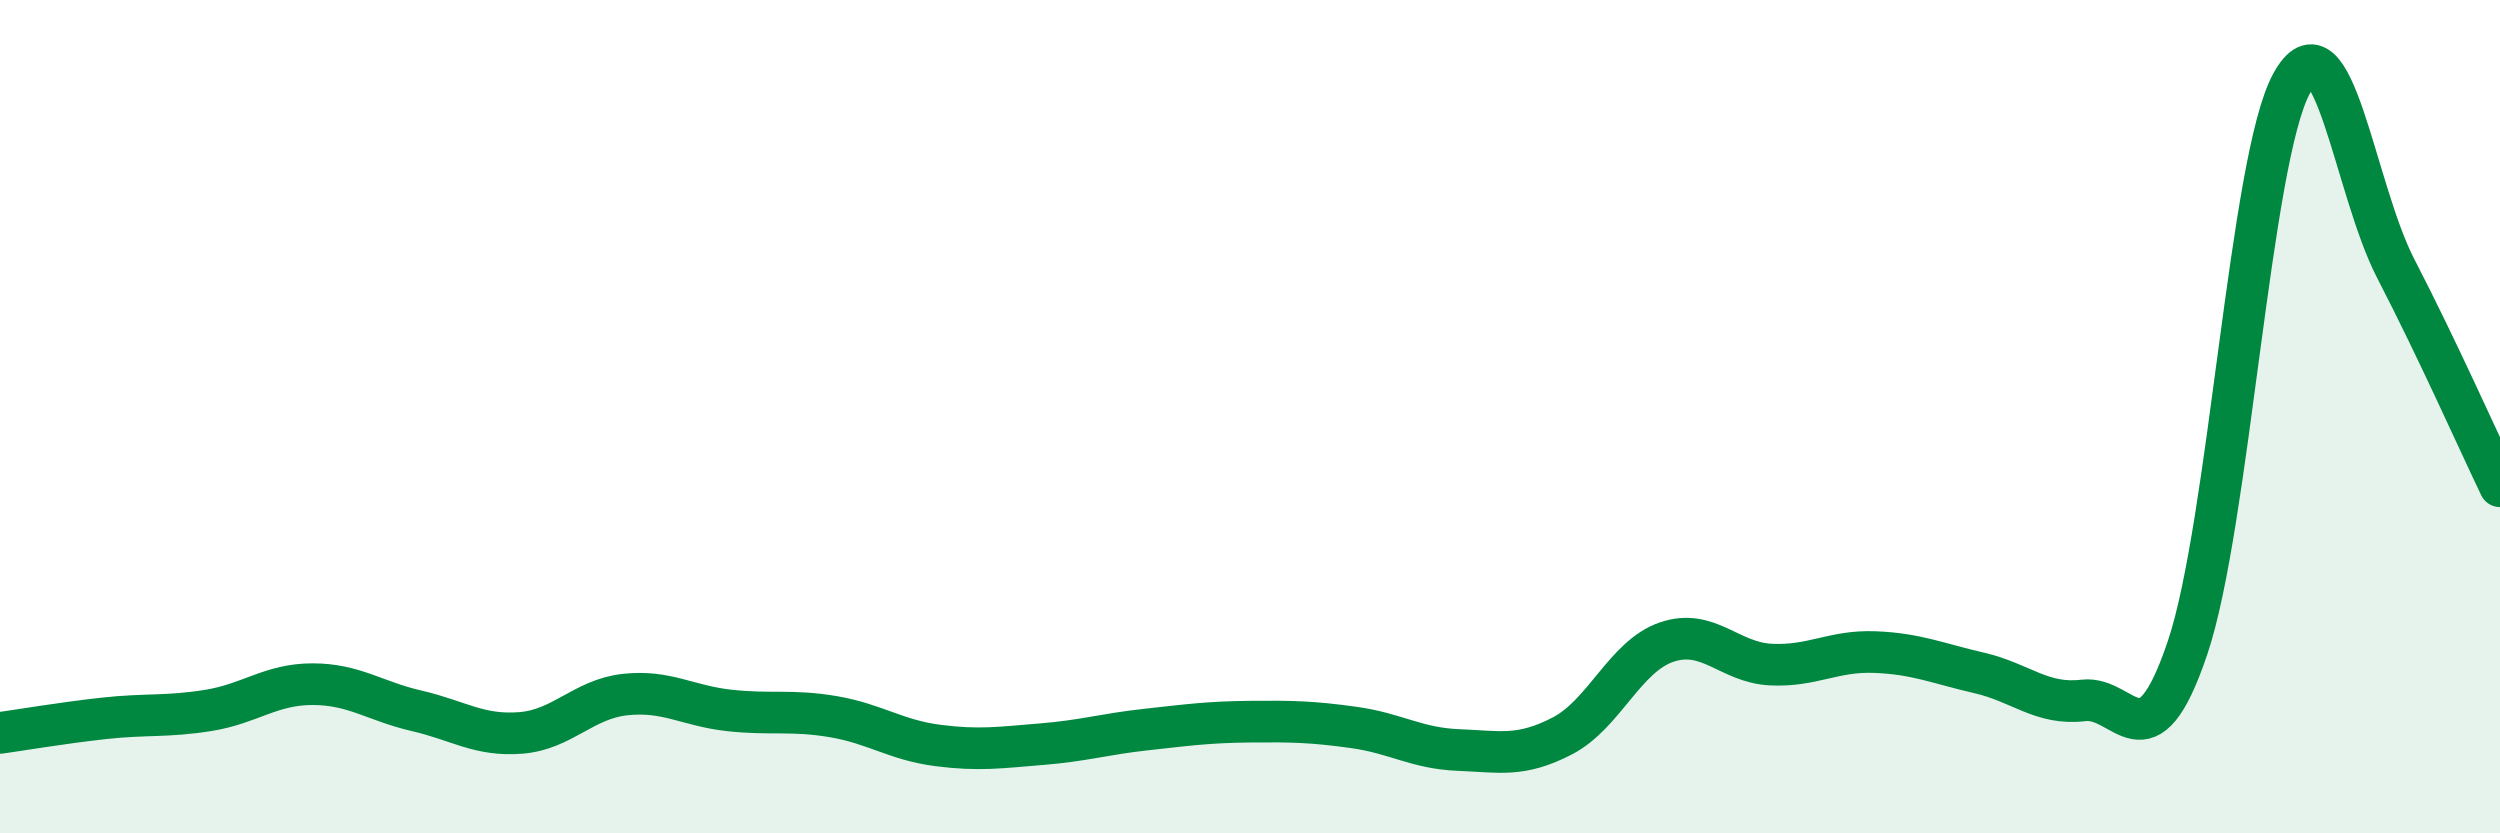
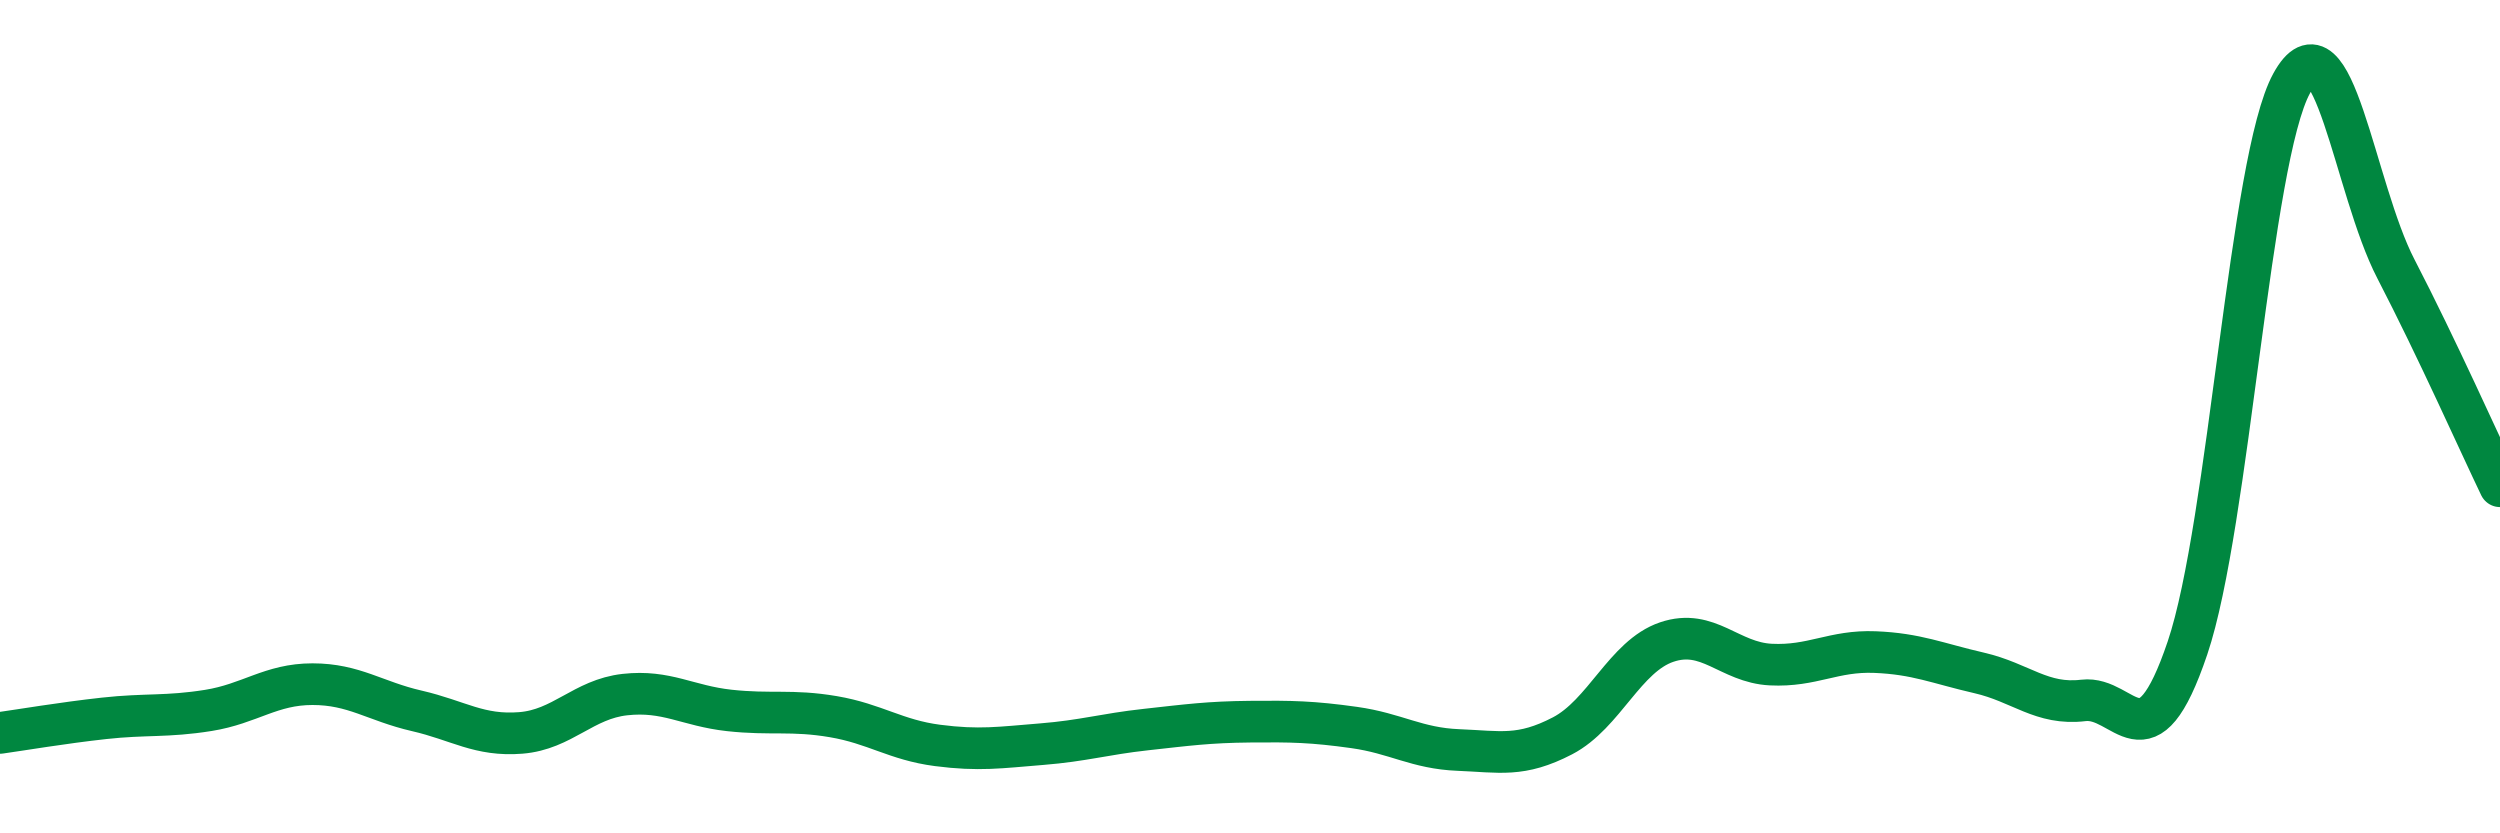
<svg xmlns="http://www.w3.org/2000/svg" width="60" height="20" viewBox="0 0 60 20">
-   <path d="M 0,17.59 C 0.5,17.52 1.5,17.35 2.5,17.24 C 3.5,17.13 4,17.21 5,17.05 C 6,16.89 6.5,16.42 7.5,16.42 C 8.5,16.42 9,16.83 10,17.06 C 11,17.29 11.5,17.67 12.5,17.59 C 13.5,17.51 14,16.78 15,16.67 C 16,16.56 16.5,16.94 17.5,17.05 C 18.5,17.16 19,17.03 20,17.2 C 21,17.37 21.5,17.76 22.5,17.89 C 23.5,18.02 24,17.94 25,17.86 C 26,17.78 26.5,17.62 27.5,17.51 C 28.5,17.4 29,17.33 30,17.32 C 31,17.31 31.5,17.32 32.5,17.46 C 33.5,17.6 34,17.96 35,18 C 36,18.04 36.5,18.18 37.5,17.66 C 38.5,17.14 39,15.75 40,15.41 C 41,15.07 41.5,15.9 42.5,15.95 C 43.5,16 44,15.61 45,15.65 C 46,15.69 46.5,15.92 47.5,16.15 C 48.5,16.38 49,16.93 50,16.81 C 51,16.69 51.5,18.51 52.5,15.55 C 53.5,12.59 54,3.82 55,2 C 56,0.18 56.5,4.52 57.5,6.45 C 58.5,8.38 59.5,10.63 60,11.67L60 20L0 20Z" fill="#008740" opacity="0.1" stroke-linecap="round" stroke-linejoin="round" />
  <path d="M 0,17.59 C 0.5,17.52 1.5,17.35 2.5,17.24 C 3.5,17.13 4,17.21 5,17.05 C 6,16.89 6.5,16.42 7.5,16.42 C 8.5,16.42 9,16.83 10,17.06 C 11,17.29 11.5,17.67 12.5,17.59 C 13.5,17.51 14,16.78 15,16.67 C 16,16.56 16.5,16.94 17.5,17.05 C 18.5,17.16 19,17.03 20,17.2 C 21,17.37 21.5,17.76 22.5,17.89 C 23.5,18.02 24,17.94 25,17.86 C 26,17.78 26.5,17.62 27.5,17.51 C 28.5,17.4 29,17.33 30,17.32 C 31,17.31 31.5,17.32 32.5,17.46 C 33.5,17.6 34,17.96 35,18 C 36,18.04 36.5,18.18 37.5,17.66 C 38.5,17.14 39,15.75 40,15.41 C 41,15.07 41.5,15.9 42.5,15.95 C 43.5,16 44,15.61 45,15.65 C 46,15.69 46.5,15.92 47.5,16.15 C 48.5,16.38 49,16.93 50,16.81 C 51,16.69 51.5,18.51 52.5,15.55 C 53.5,12.59 54,3.82 55,2 C 56,0.18 56.5,4.52 57.5,6.45 C 58.5,8.38 59.5,10.63 60,11.67" stroke="#008740" stroke-width="1" fill="none" stroke-linecap="round" stroke-linejoin="round" />
</svg>